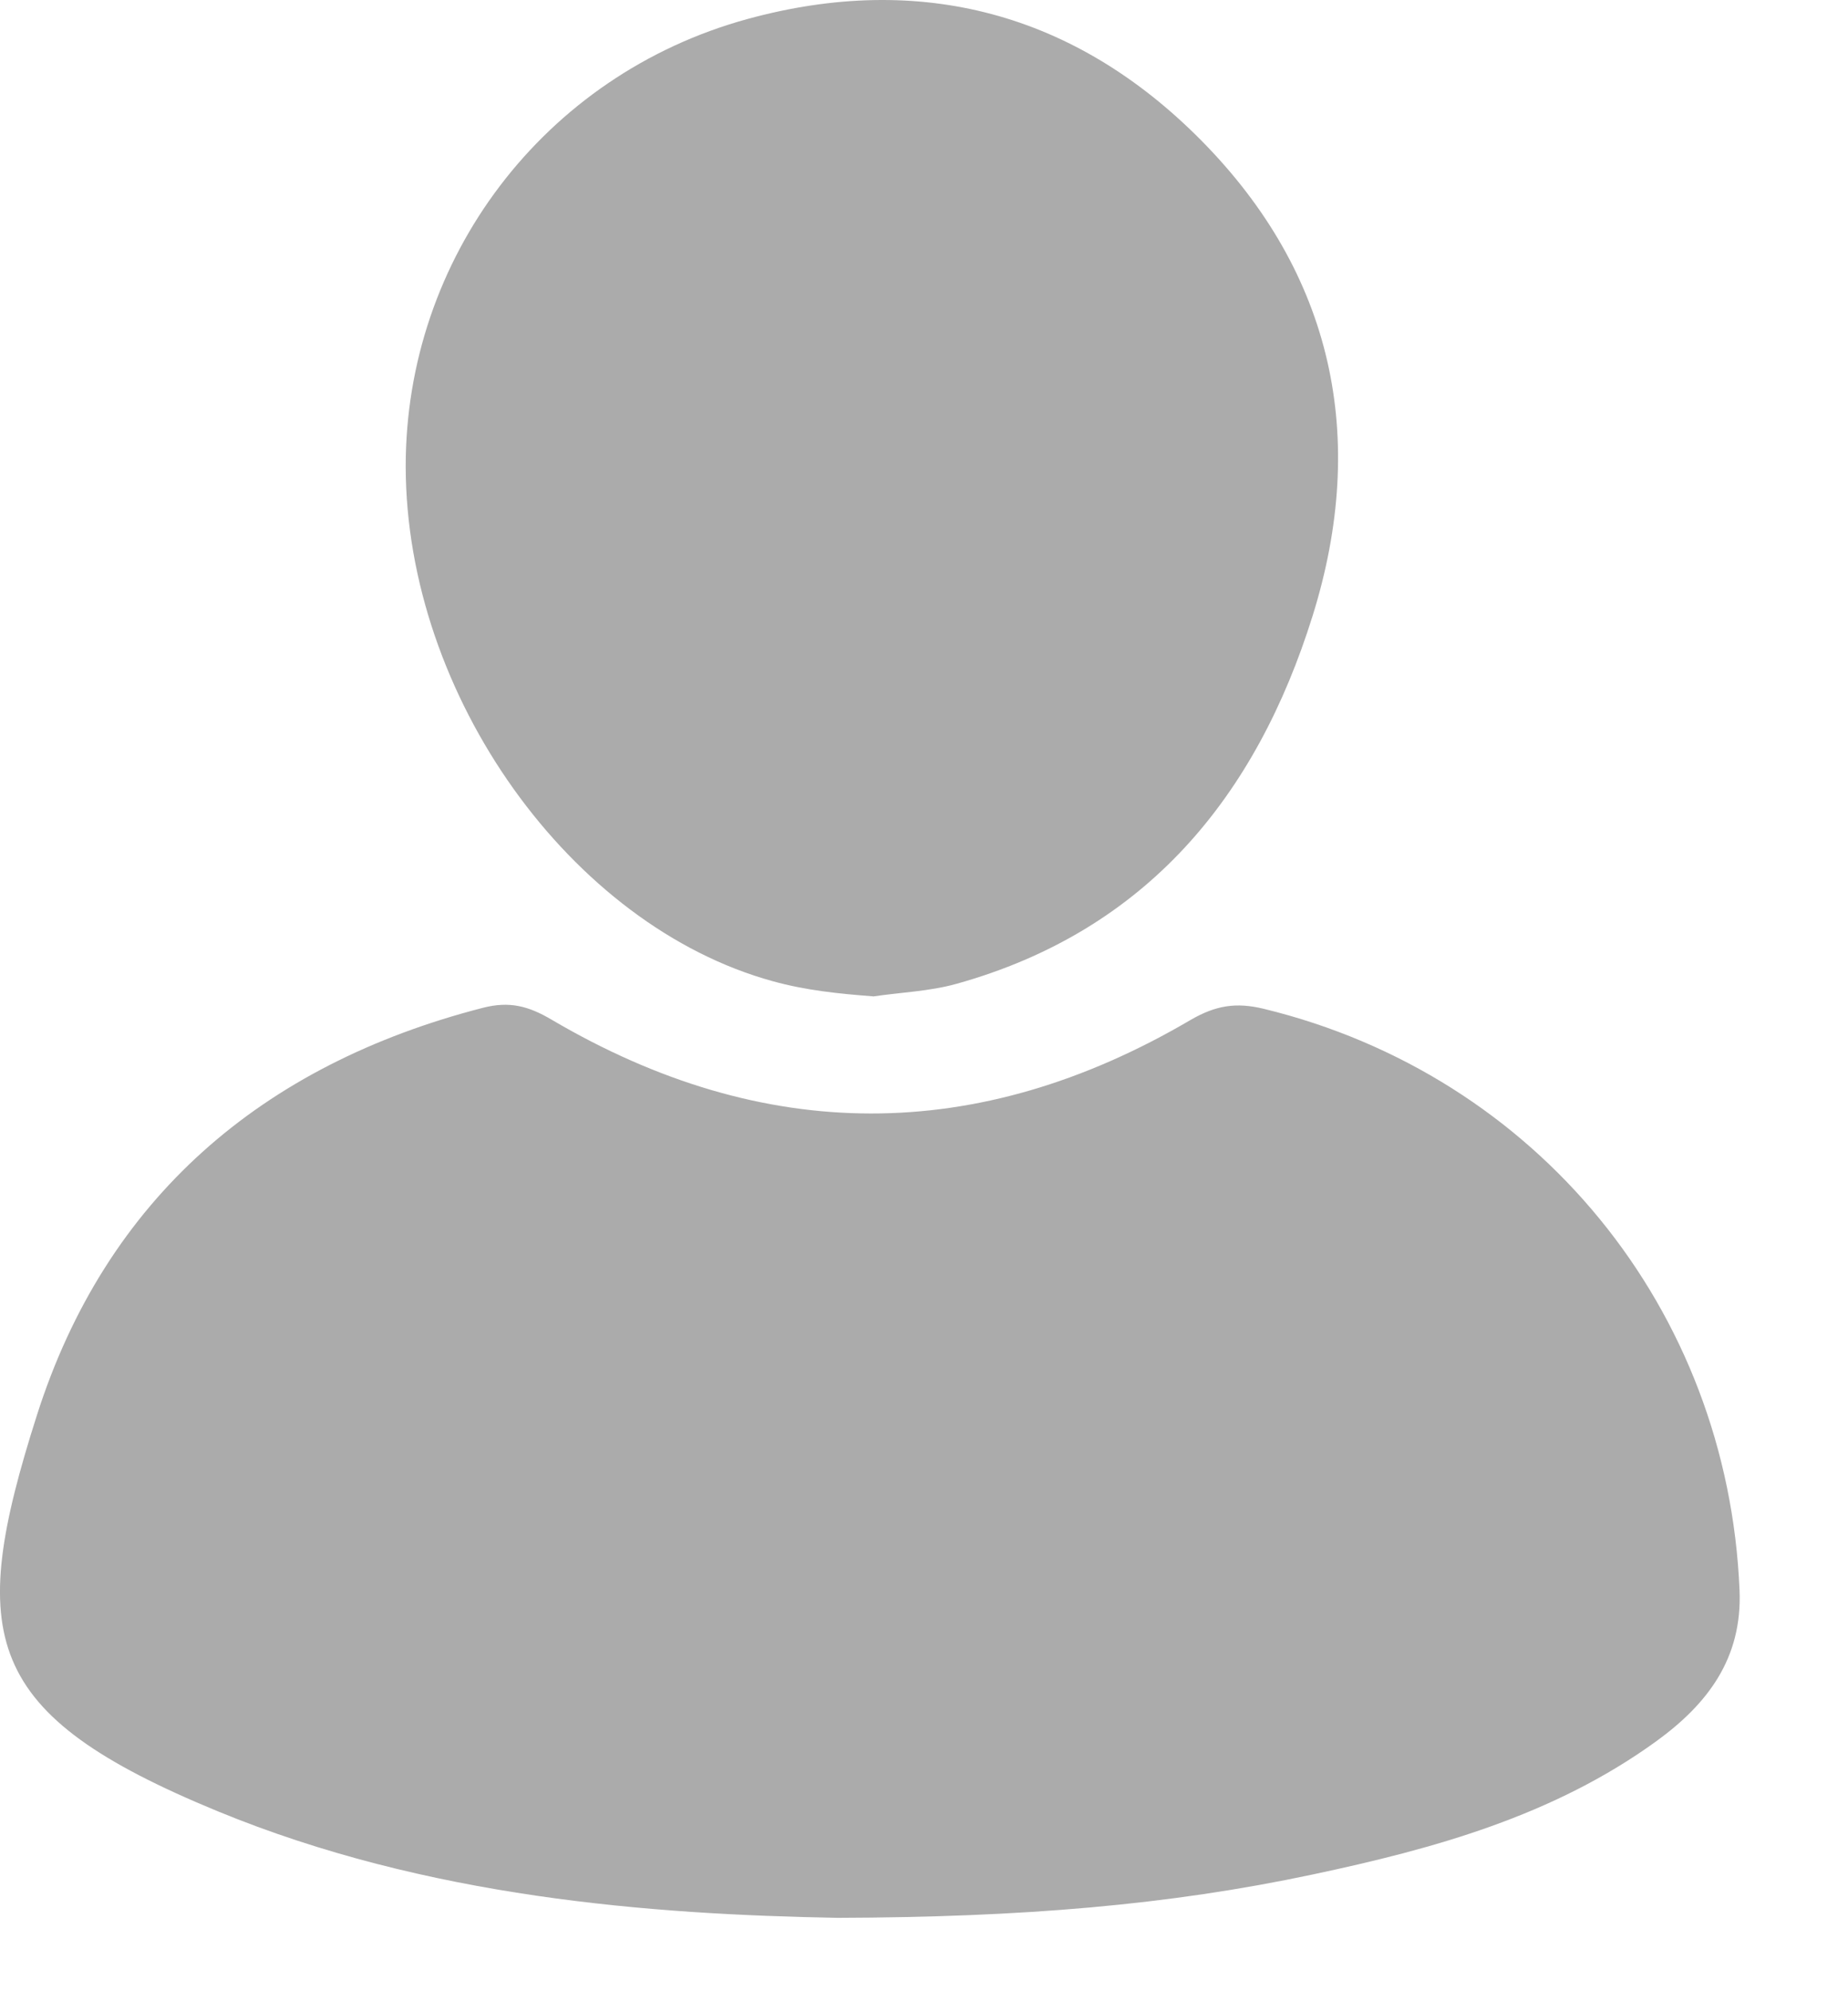
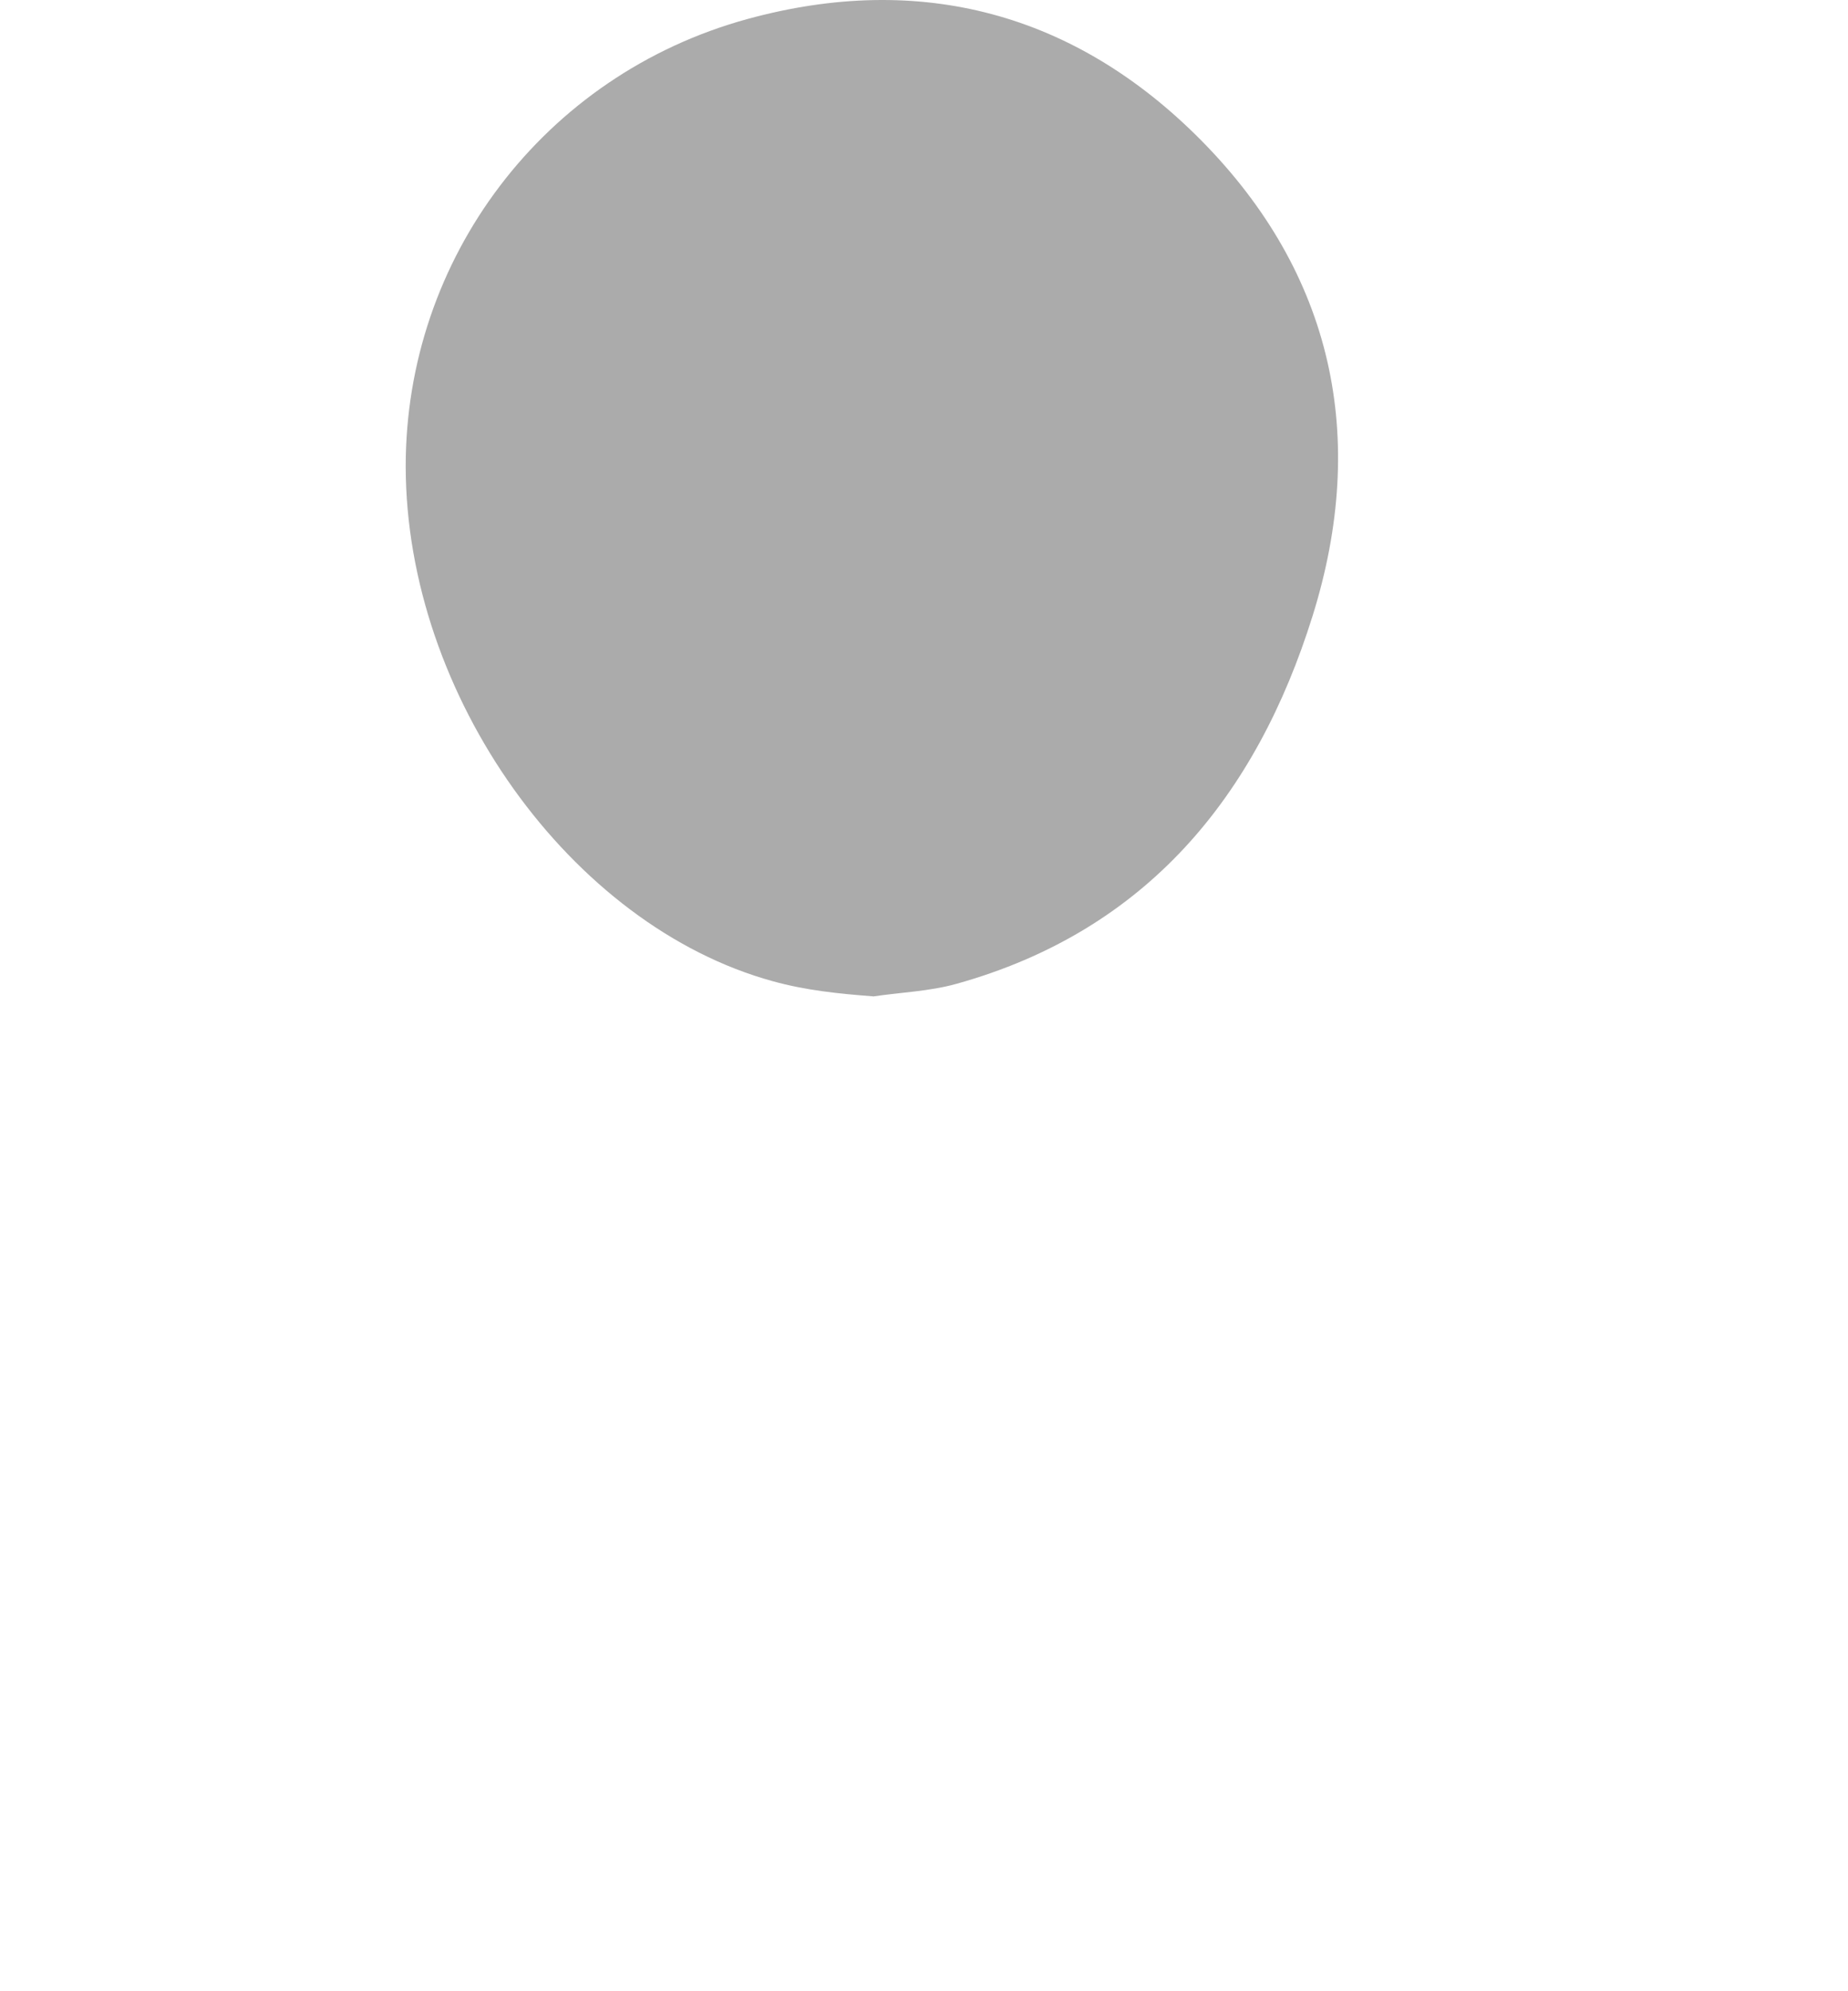
<svg xmlns="http://www.w3.org/2000/svg" width="13" height="14" viewBox="0 0 13 14" fill="none">
-   <path d="M5.892 13.484C4.575 13.46 3.008 13.342 1.532 12.735C-0.126 12.052 -0.238 11.509 0.26 9.949C0.746 8.426 1.842 7.486 3.396 7.086C3.582 7.038 3.716 7.072 3.88 7.169C5.373 8.047 6.878 8.049 8.372 7.173C8.55 7.069 8.694 7.045 8.891 7.093C10.81 7.56 12.155 9.202 12.237 11.181C12.257 11.662 12.01 11.982 11.652 12.242C10.929 12.766 10.089 12.998 9.235 13.179C8.219 13.395 7.189 13.48 5.892 13.484V13.484Z" fill="#ABABAB" />
  <path d="M6.141 7.005C5.901 6.987 5.668 6.963 5.437 6.899C4.015 6.509 2.857 4.89 2.854 3.282C2.852 1.818 3.824 0.527 5.257 0.134C6.476 -0.2 7.563 0.093 8.447 0.984C9.38 1.925 9.625 3.077 9.234 4.329C8.838 5.598 8.066 6.544 6.729 6.917C6.54 6.97 6.337 6.977 6.141 7.006L6.141 7.005Z" fill="#ABABAB" />
</svg>